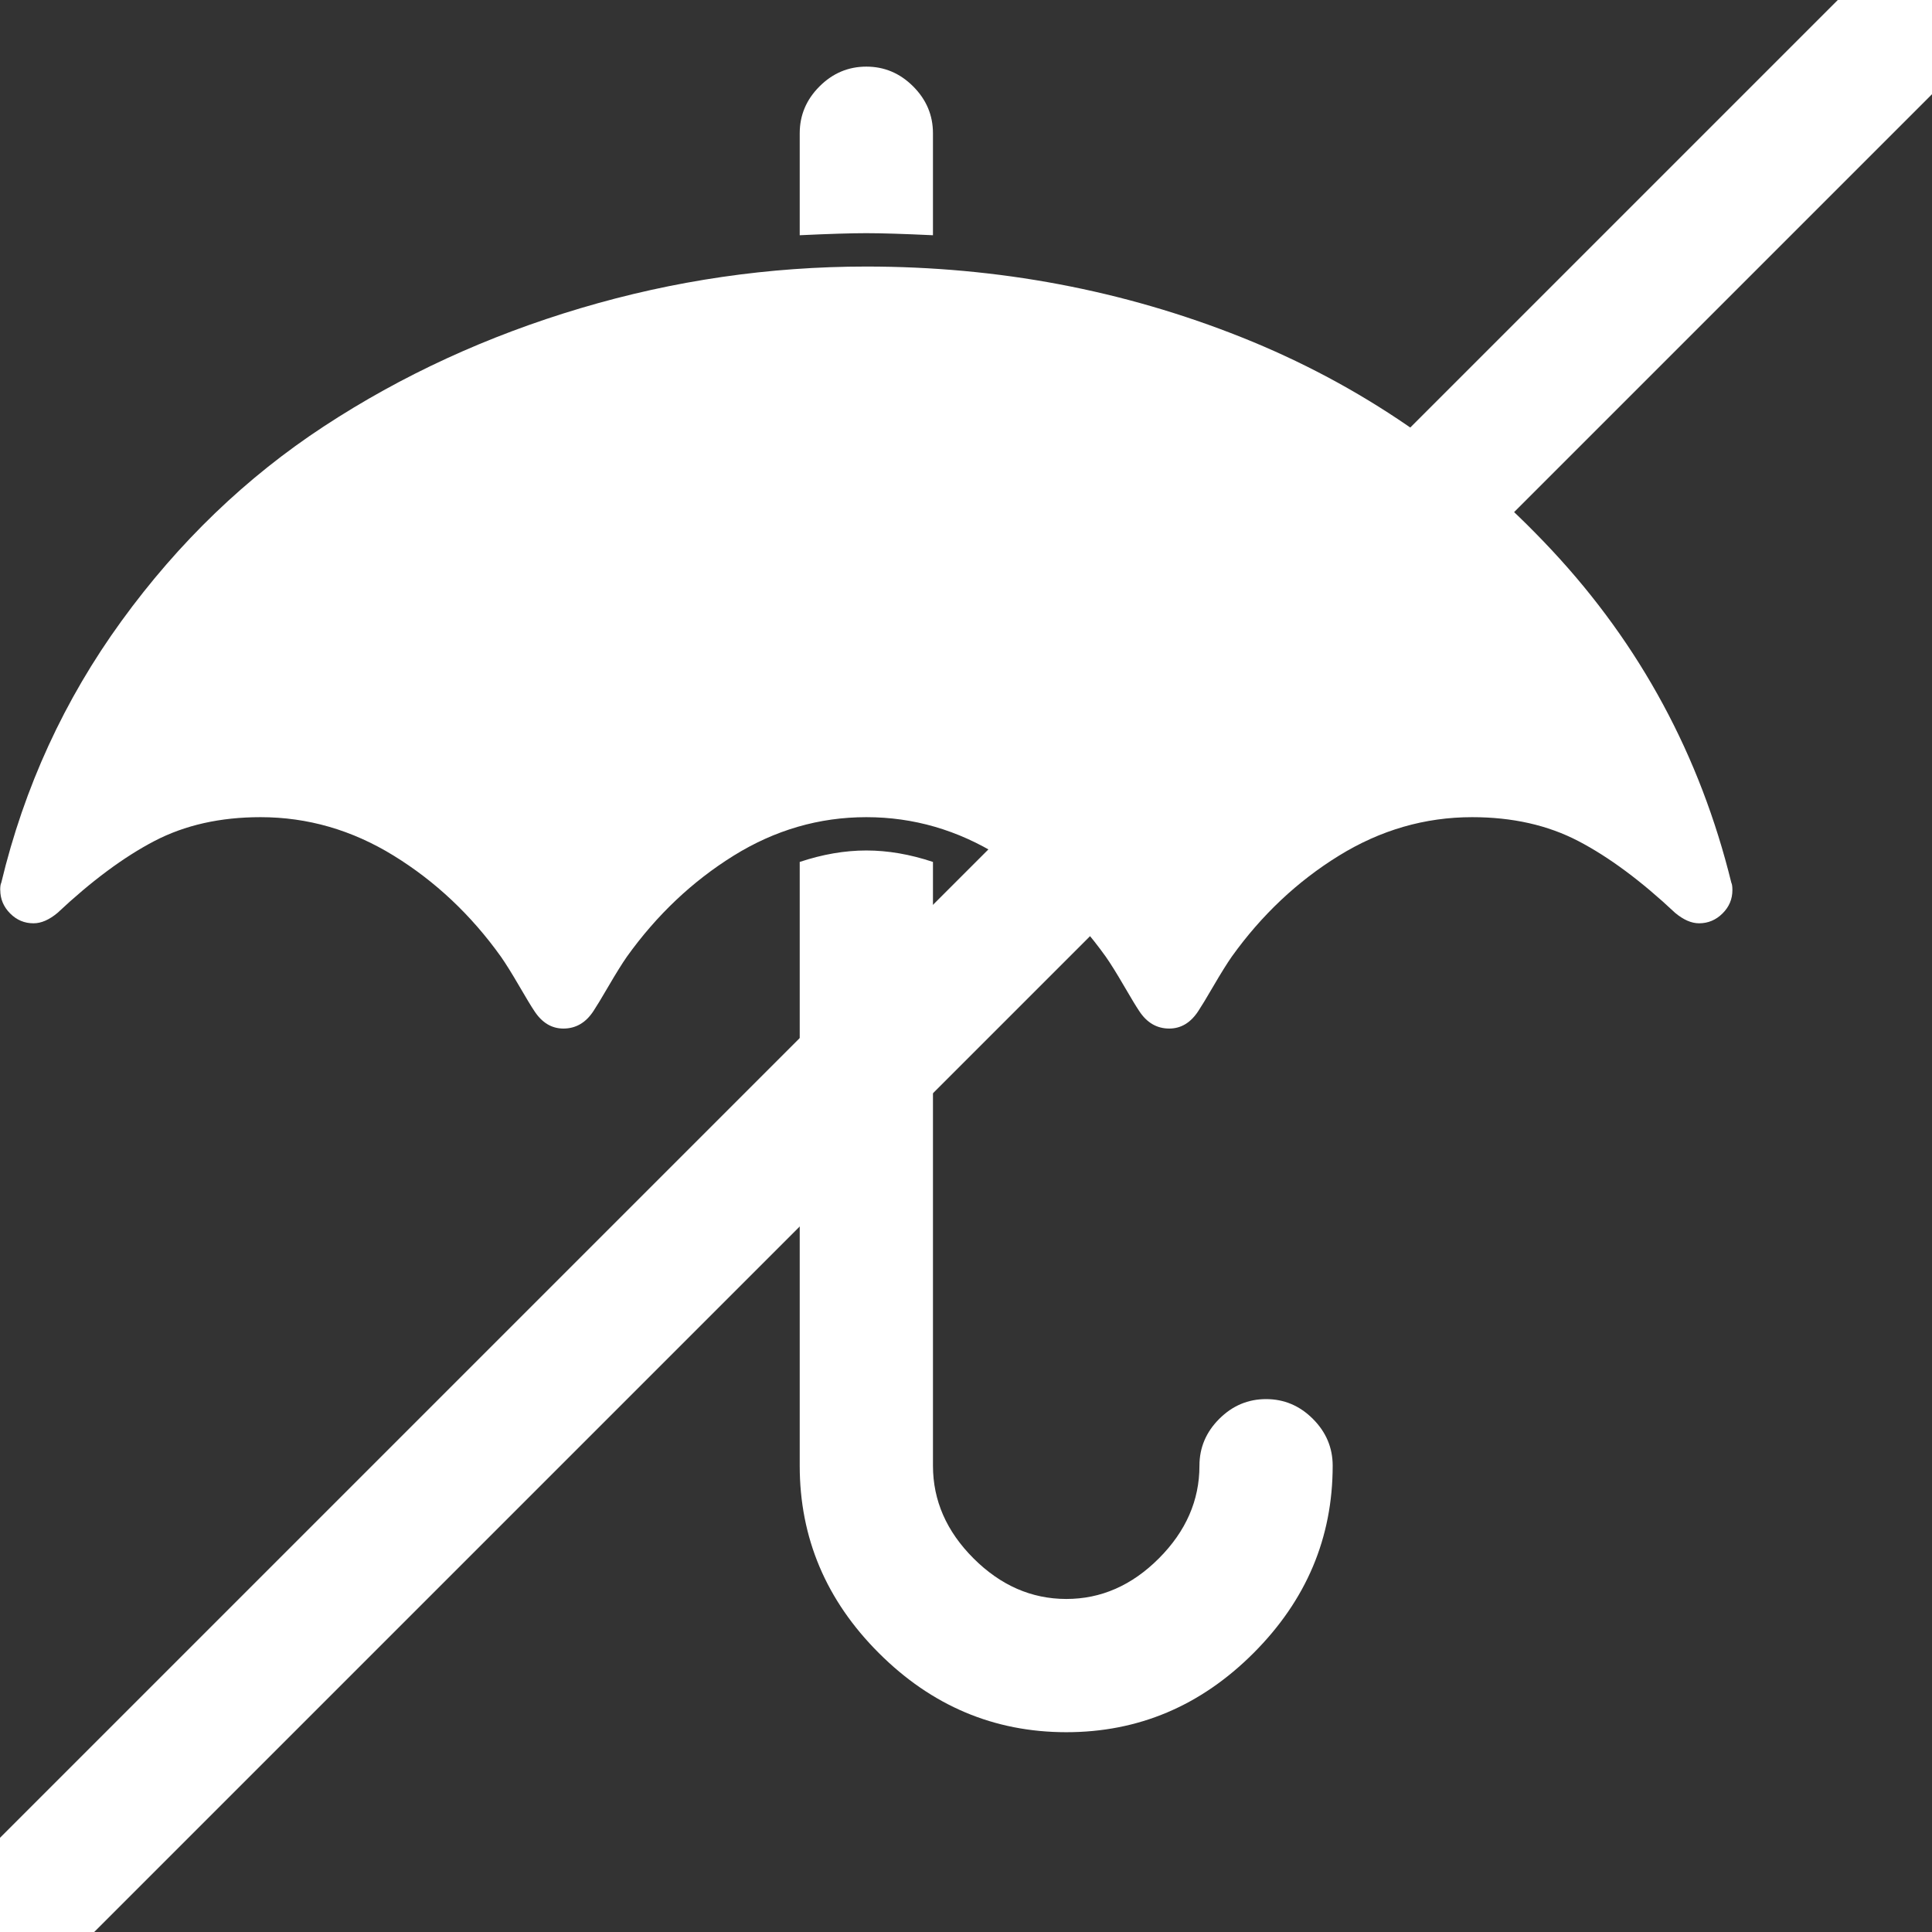
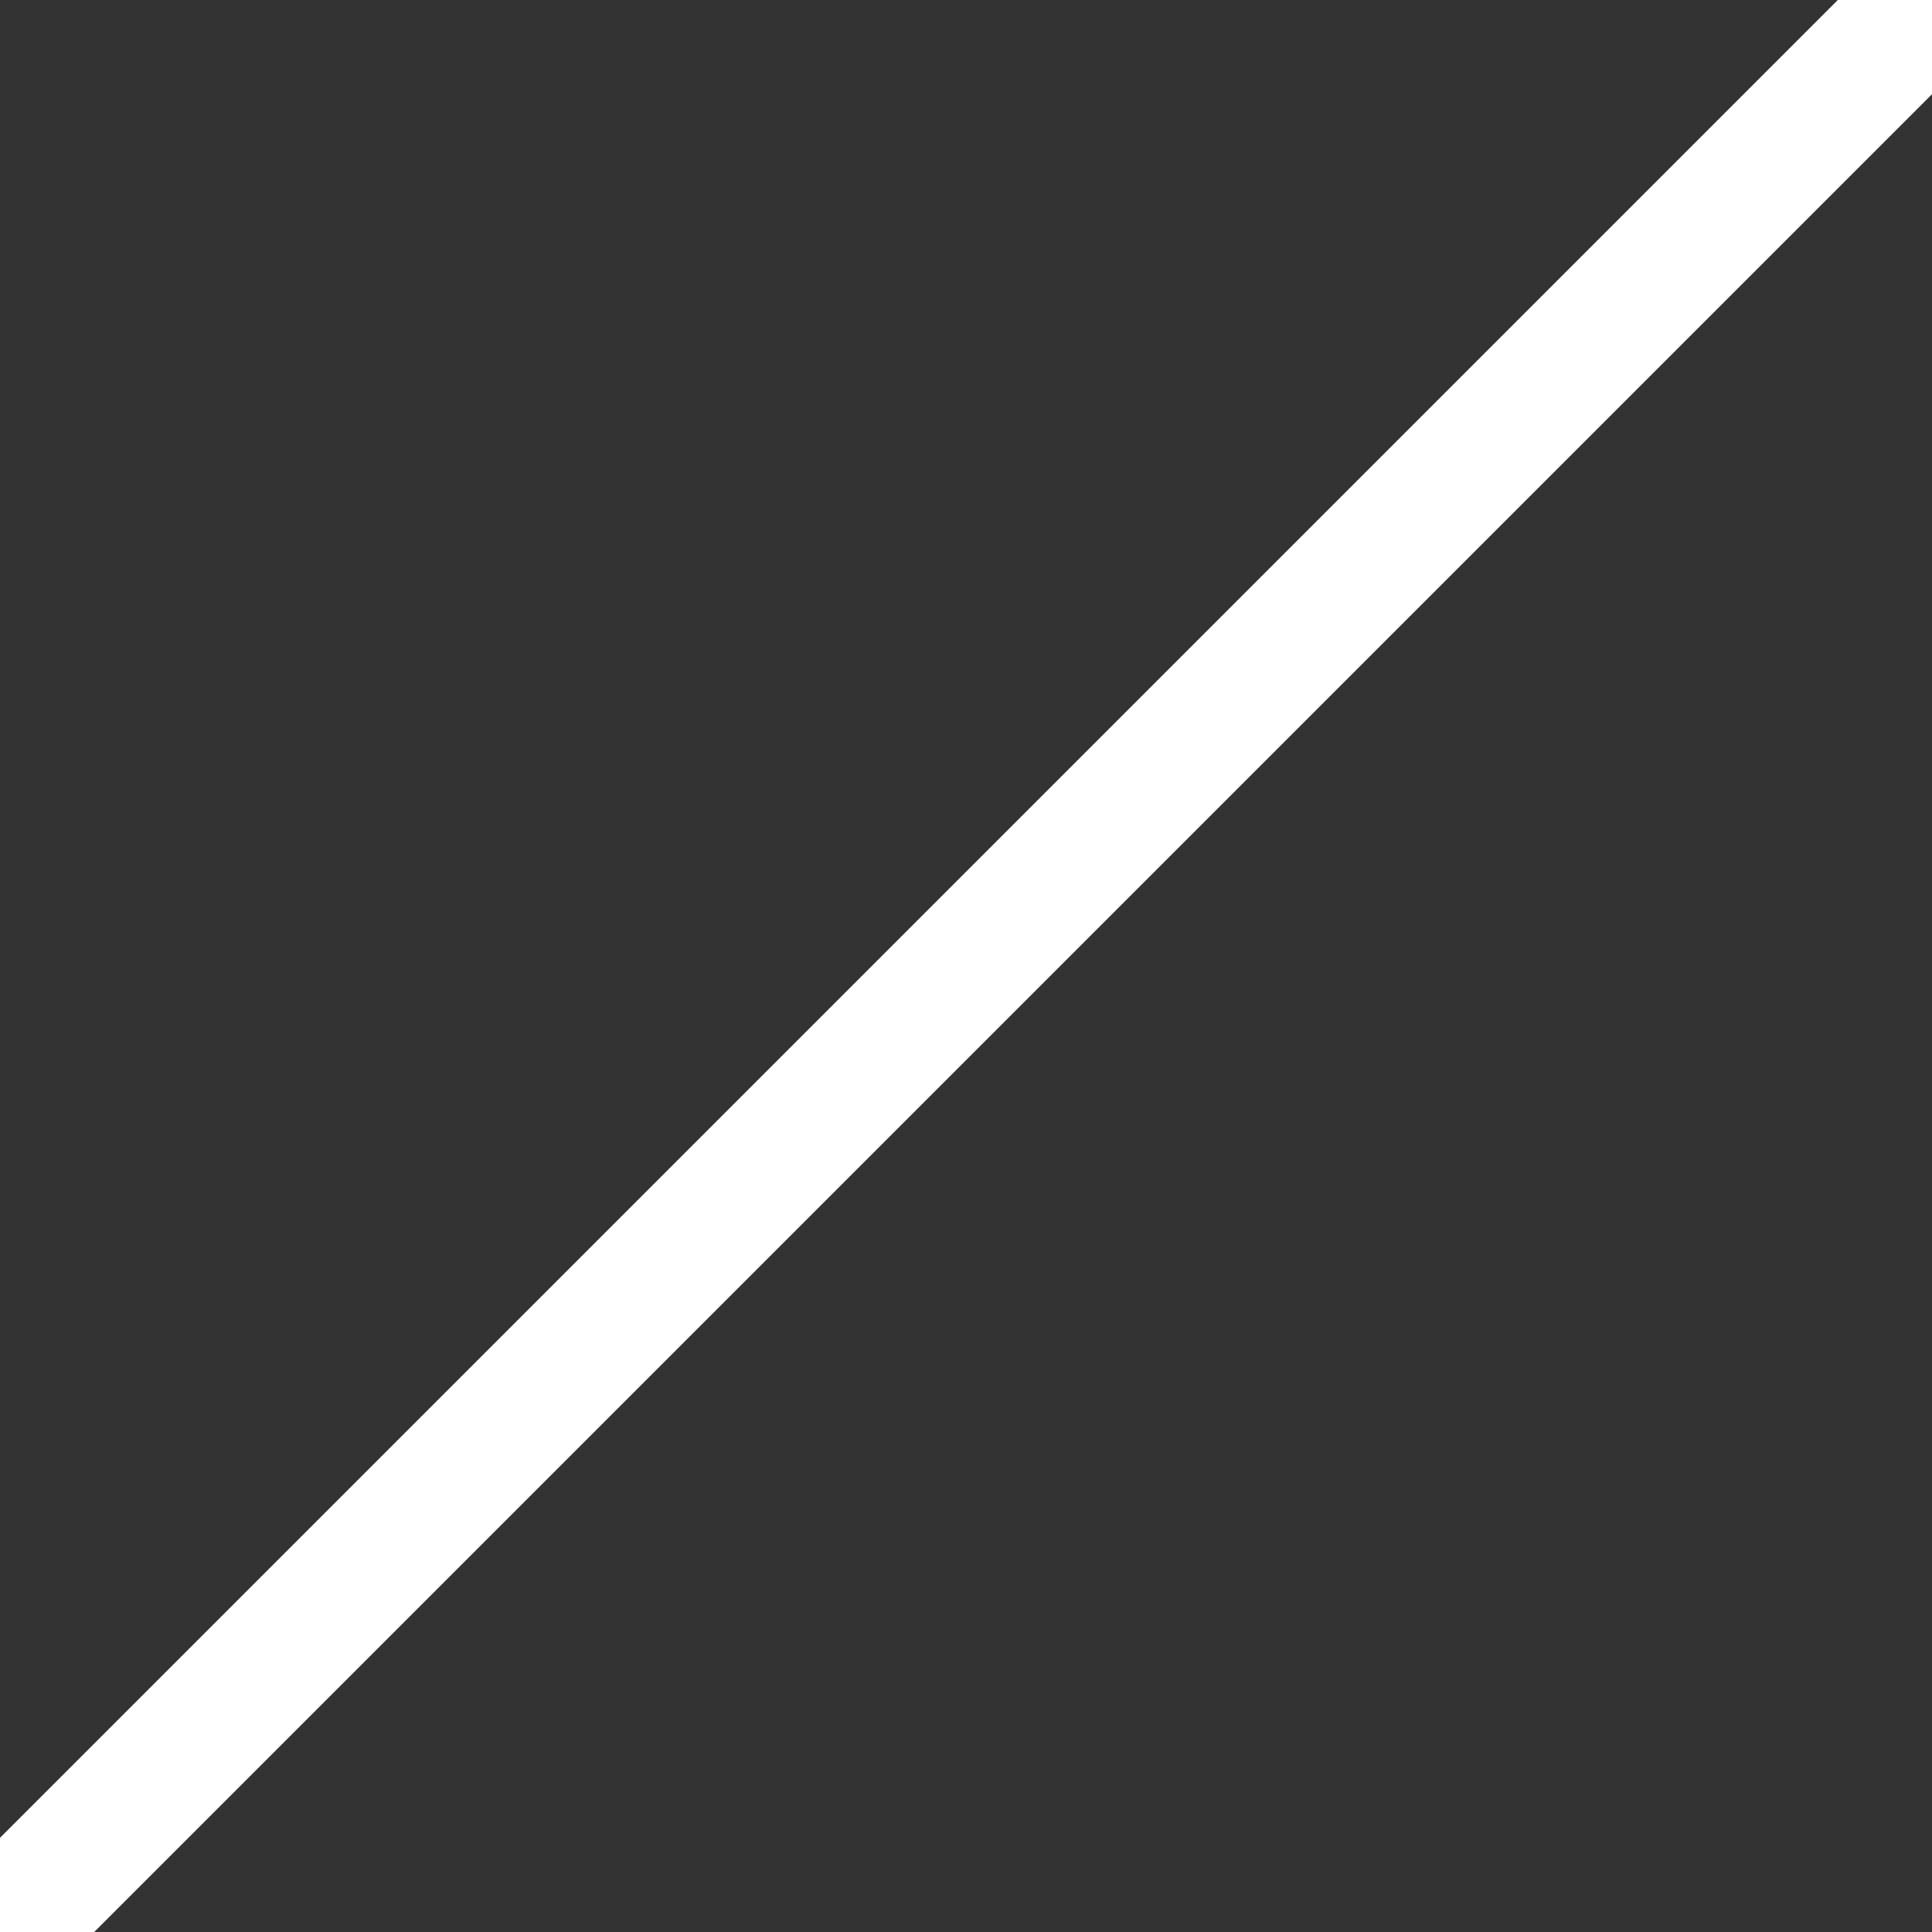
<svg xmlns="http://www.w3.org/2000/svg" version="1.1" width="29" height="29" viewBox="0 0 29 29">
  <rect x="0" y="0" width="29" height="29" fill="#333333" stroke="none" />
  <rect fill="#0079c1" opacity="0.0" x="0" y="0" width="29" height="29" />
-   <path fill="#fff" d="M12.004 12.938v9.063q0 1.625 1.188 2.812t2.812 1.188 2.812-1.188 1.188-2.812q0-0.406-0.297-0.703t-0.703-0.297-0.703 0.297-0.297 0.703q0 0.781-0.609 1.391t-1.391 0.609-1.391-0.609-0.609-1.391v-9.063q-0.516-0.172-1-0.172t-1 0.172zM0.004 13.359q0 0.203 0.148 0.352t0.352 0.148q0.172 0 0.359-0.156 0.766-0.719 1.453-1.078t1.594-0.359q1.062 0 2 0.578t1.609 1.516q0.109 0.156 0.273 0.438t0.227 0.375q0.172 0.266 0.438 0.266 0.281 0 0.453-0.266 0.063-0.094 0.227-0.375t0.273-0.438q0.672-0.938 1.602-1.516t1.992-0.578 1.992 0.578 1.602 1.516q0.109 0.156 0.273 0.438t0.227 0.375q0.172 0.266 0.453 0.266 0.266 0 0.438-0.266 0.063-0.094 0.227-0.375t0.273-0.438q0.672-0.938 1.609-1.516t2-0.578q0.906 0 1.594 0.359t1.453 1.078q0.187 0.156 0.359 0.156 0.203 0 0.352-0.148t0.148-0.352q0-0.078-0.016-0.109-0.703-2.859-2.695-4.992t-4.656-3.195-5.633-1.062q-2.188 0-4.289 0.625t-3.852 1.773-3.039 2.922-1.805 3.93q-0.016 0.031-0.016 0.109zM12.004 2v1.531q0.656-0.031 1-0.031t1 0.031v-1.531q0-0.406-0.297-0.703t-0.703-0.297-0.703 0.297-0.297 0.703z" />
  <line x1="0" y1="100%" x2="100%" y2="0" style="stroke:#fff;stroke-width:2" />
</svg>